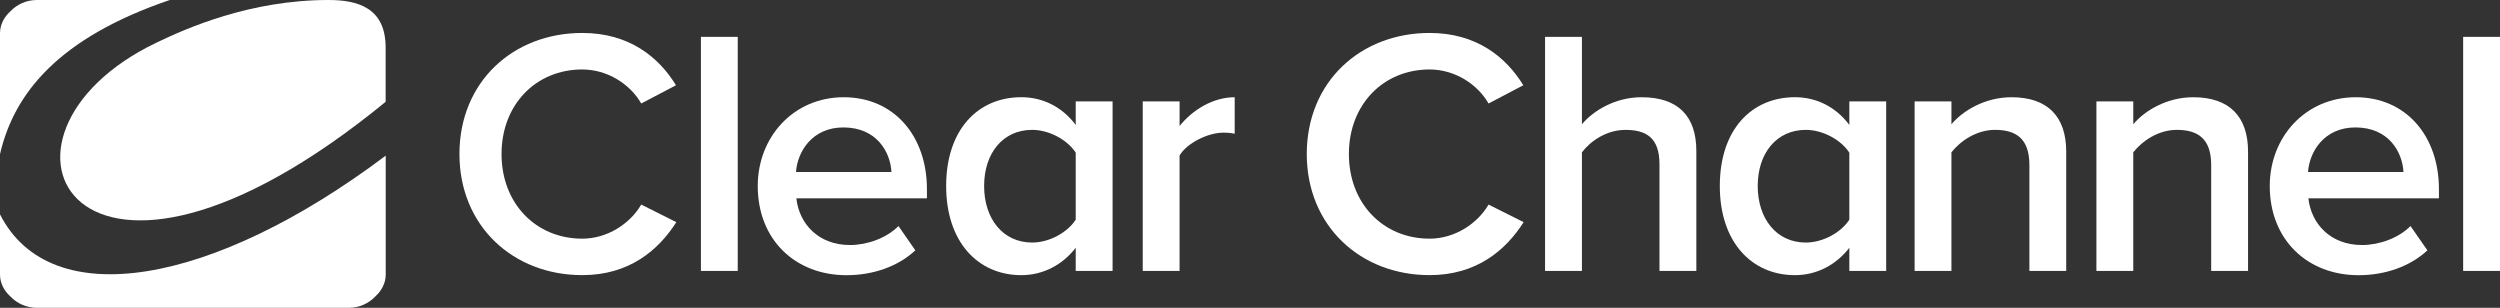
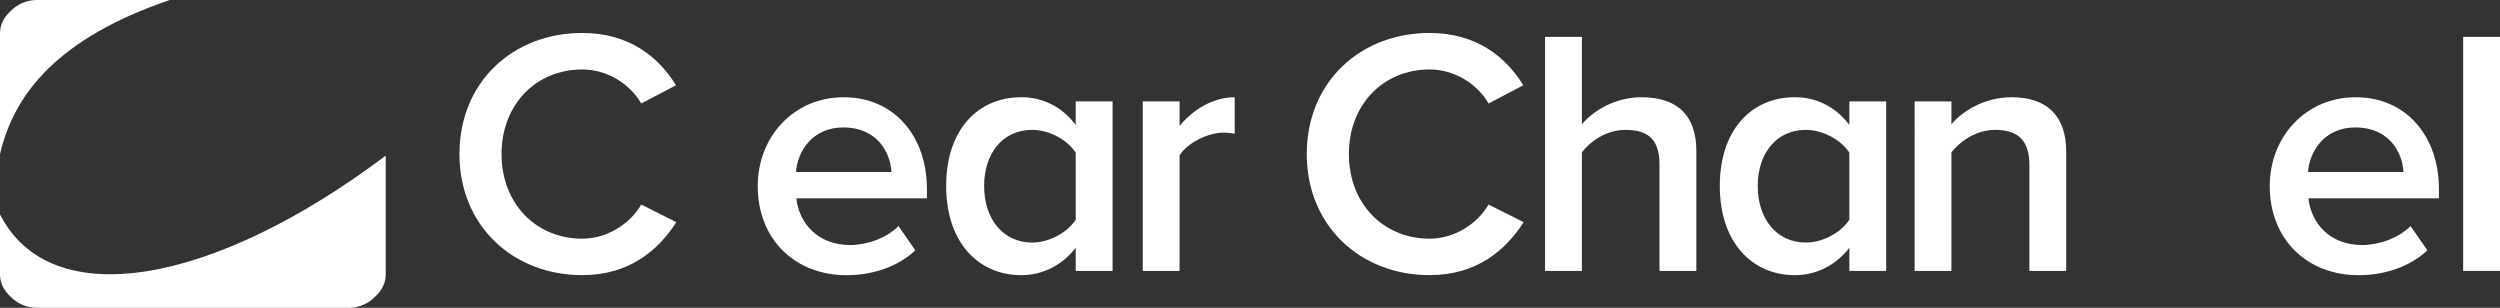
<svg xmlns="http://www.w3.org/2000/svg" viewBox="0 0 1050.51 129.35">
  <rect x="0" y="0" width="1050.51" height="129.35" fill="#333333" stroke="none" />
  <defs>
    <style>.d{fill:#fff;}</style>
  </defs>
  <g id="a" />
  <g id="b">
    <g id="c">
      <g>
-         <path class="d" d="M162.05,42.78V20.02C162.05,3.2,150.26,0,138.02,0,105.06,0,78.31,11.88,65.74,17.92-16.1,57.15,31.42,149.72,162.05,42.78" />
        <path class="d" d="M193.06,64.73c0-30.37,22.57-50.88,51.61-50.88,19.77,0,32.17,10.18,39.38,21.98l-14.6,7.66c-4.71-8.23-14.3-14.3-24.78-14.3-19.47,0-33.92,14.75-33.92,35.54s14.45,35.56,33.92,35.56c10.48,0,20.06-6.22,24.78-14.33l14.74,7.39c-7.51,11.8-19.76,22.26-39.52,22.26-29.05,0-51.61-20.64-51.61-50.89" />
-         <rect class="d" x="294.53" y="15.49" width="15.47" height="98.35" />
        <path class="d" d="M318.41,78.16c0-20.63,15.05-37.3,36.13-37.3s34.96,16.22,34.96,38.63v3.85h-54.87c1.18,10.62,9.15,19.62,22.57,19.62,7.09,0,15.19-2.81,20.35-7.97l7.07,10.2c-7.21,6.76-17.69,10.45-28.9,10.45-21.53,0-37.31-14.9-37.31-37.46m35.98-24.63c-13.12,0-19.31,10.18-19.91,18.74h40.11c-.44-8.41-6.2-18.74-20.2-18.74" />
        <path class="d" d="M452.02,113.85v-9.74c-5.46,7.09-13.59,11.51-22.86,11.51-18.15,0-31.58-13.86-31.58-37.47s13.28-37.3,31.58-37.3c8.99,0,17.1,3.99,22.86,11.64v-9.88h15.49V113.85h-15.49Zm0-21.54v-28.15c-3.4-5.31-11.06-9.59-18.29-9.59-12.39,0-20.2,9.89-20.2,23.58s7.82,23.77,20.2,23.77c7.24,0,14.89-4.29,18.29-9.62" />
        <path class="d" d="M480.18,113.85V42.62h15.49v10.32c5.45-6.77,14.01-12.08,23.15-12.08v15.34c-1.33-.3-2.8-.46-4.72-.46-6.64,0-15.35,4.42-18.44,9.59v48.52h-15.49Z" />
        <path class="d" d="M549.11,64.73c0-30.37,22.57-50.88,51.62-50.88,19.76,0,32.15,10.18,39.37,21.98l-14.6,7.66c-4.71-8.23-14.3-14.3-24.77-14.3-19.48,0-33.92,14.75-33.92,35.54s14.44,35.56,33.92,35.56c10.47,0,20.06-6.22,24.77-14.33l14.74,7.39c-7.52,11.8-19.76,22.26-39.51,22.26-29.05,0-51.62-20.64-51.62-50.89" />
        <path class="d" d="M697.32,113.85v-44.83c0-11.19-5.6-14.44-14.3-14.44-7.97,0-14.75,4.73-18.29,9.44v49.84h-15.49V15.5h15.49V52.21c4.72-5.62,13.86-11.35,25.07-11.35,15.34,0,23.01,7.95,23.01,22.55v50.45h-15.48Z" />
        <path class="d" d="M777.1,113.85v-9.74c-5.45,7.09-13.57,11.51-22.86,11.51-18.15,0-31.57-13.86-31.57-37.47s13.28-37.3,31.57-37.3c8.99,0,17.09,3.99,22.86,11.64v-9.88h15.48V113.85h-15.48Zm0-21.54v-28.15c-3.39-5.31-11.06-9.59-18.29-9.59-12.38,0-20.21,9.89-20.21,23.58s7.83,23.77,20.21,23.77c7.24,0,14.9-4.29,18.29-9.62" />
        <path class="d" d="M852.76,113.85v-44.52c0-11.24-5.75-14.76-14.47-14.76-7.82,0-14.59,4.73-18.29,9.44v49.84h-15.47V42.62h15.47v9.59c4.73-5.62,14.02-11.35,25.24-11.35,15.33,0,22.99,8.25,22.99,22.85v50.15h-15.46Z" />
-         <path class="d" d="M929.15,113.85v-44.52c0-11.24-5.75-14.76-14.47-14.76-7.8,0-14.59,4.73-18.27,9.44v49.84h-15.49V42.62h15.49v9.59c4.7-5.62,13.99-11.35,25.21-11.35,15.33,0,23.02,8.25,23.02,22.85v50.15h-15.48Z" />
        <path class="d" d="M953.76,78.16c0-20.63,15.06-37.3,36.13-37.3s34.96,16.22,34.96,38.63v3.85h-54.86c1.19,10.62,9.16,19.62,22.57,19.62,7.08,0,15.19-2.81,20.35-7.97l7.09,10.2c-7.24,6.76-17.7,10.45-28.91,10.45-21.53,0-37.33-14.9-37.33-37.46m36-24.63c-13.14,0-19.32,10.18-19.92,18.74h40.11c-.44-8.41-6.19-18.74-20.19-18.74" />
        <rect class="d" x="1035.03" y="15.49" width="15.48" height="98.35" />
        <path class="d" d="M71.33,0H15.47C11.09,0,7.13,1.85,4.31,4.8,1.63,7.25,0,10.45,0,13.96v50.81C5.92,39.16,24.61,15.93,71.33,0" />
        <path class="d" d="M0,90.08v25.27c0,3.51,1.62,6.71,4.3,9.17,2.82,2.94,6.78,4.83,11.18,4.83H146.59c4.42,0,8.38-1.89,11.18-4.83,2.67-2.46,4.31-5.66,4.31-9.17v-49.94C89.5,119.95,21.32,132.06,0,90.08" />
      </g>
    </g>
  </g>
</svg>